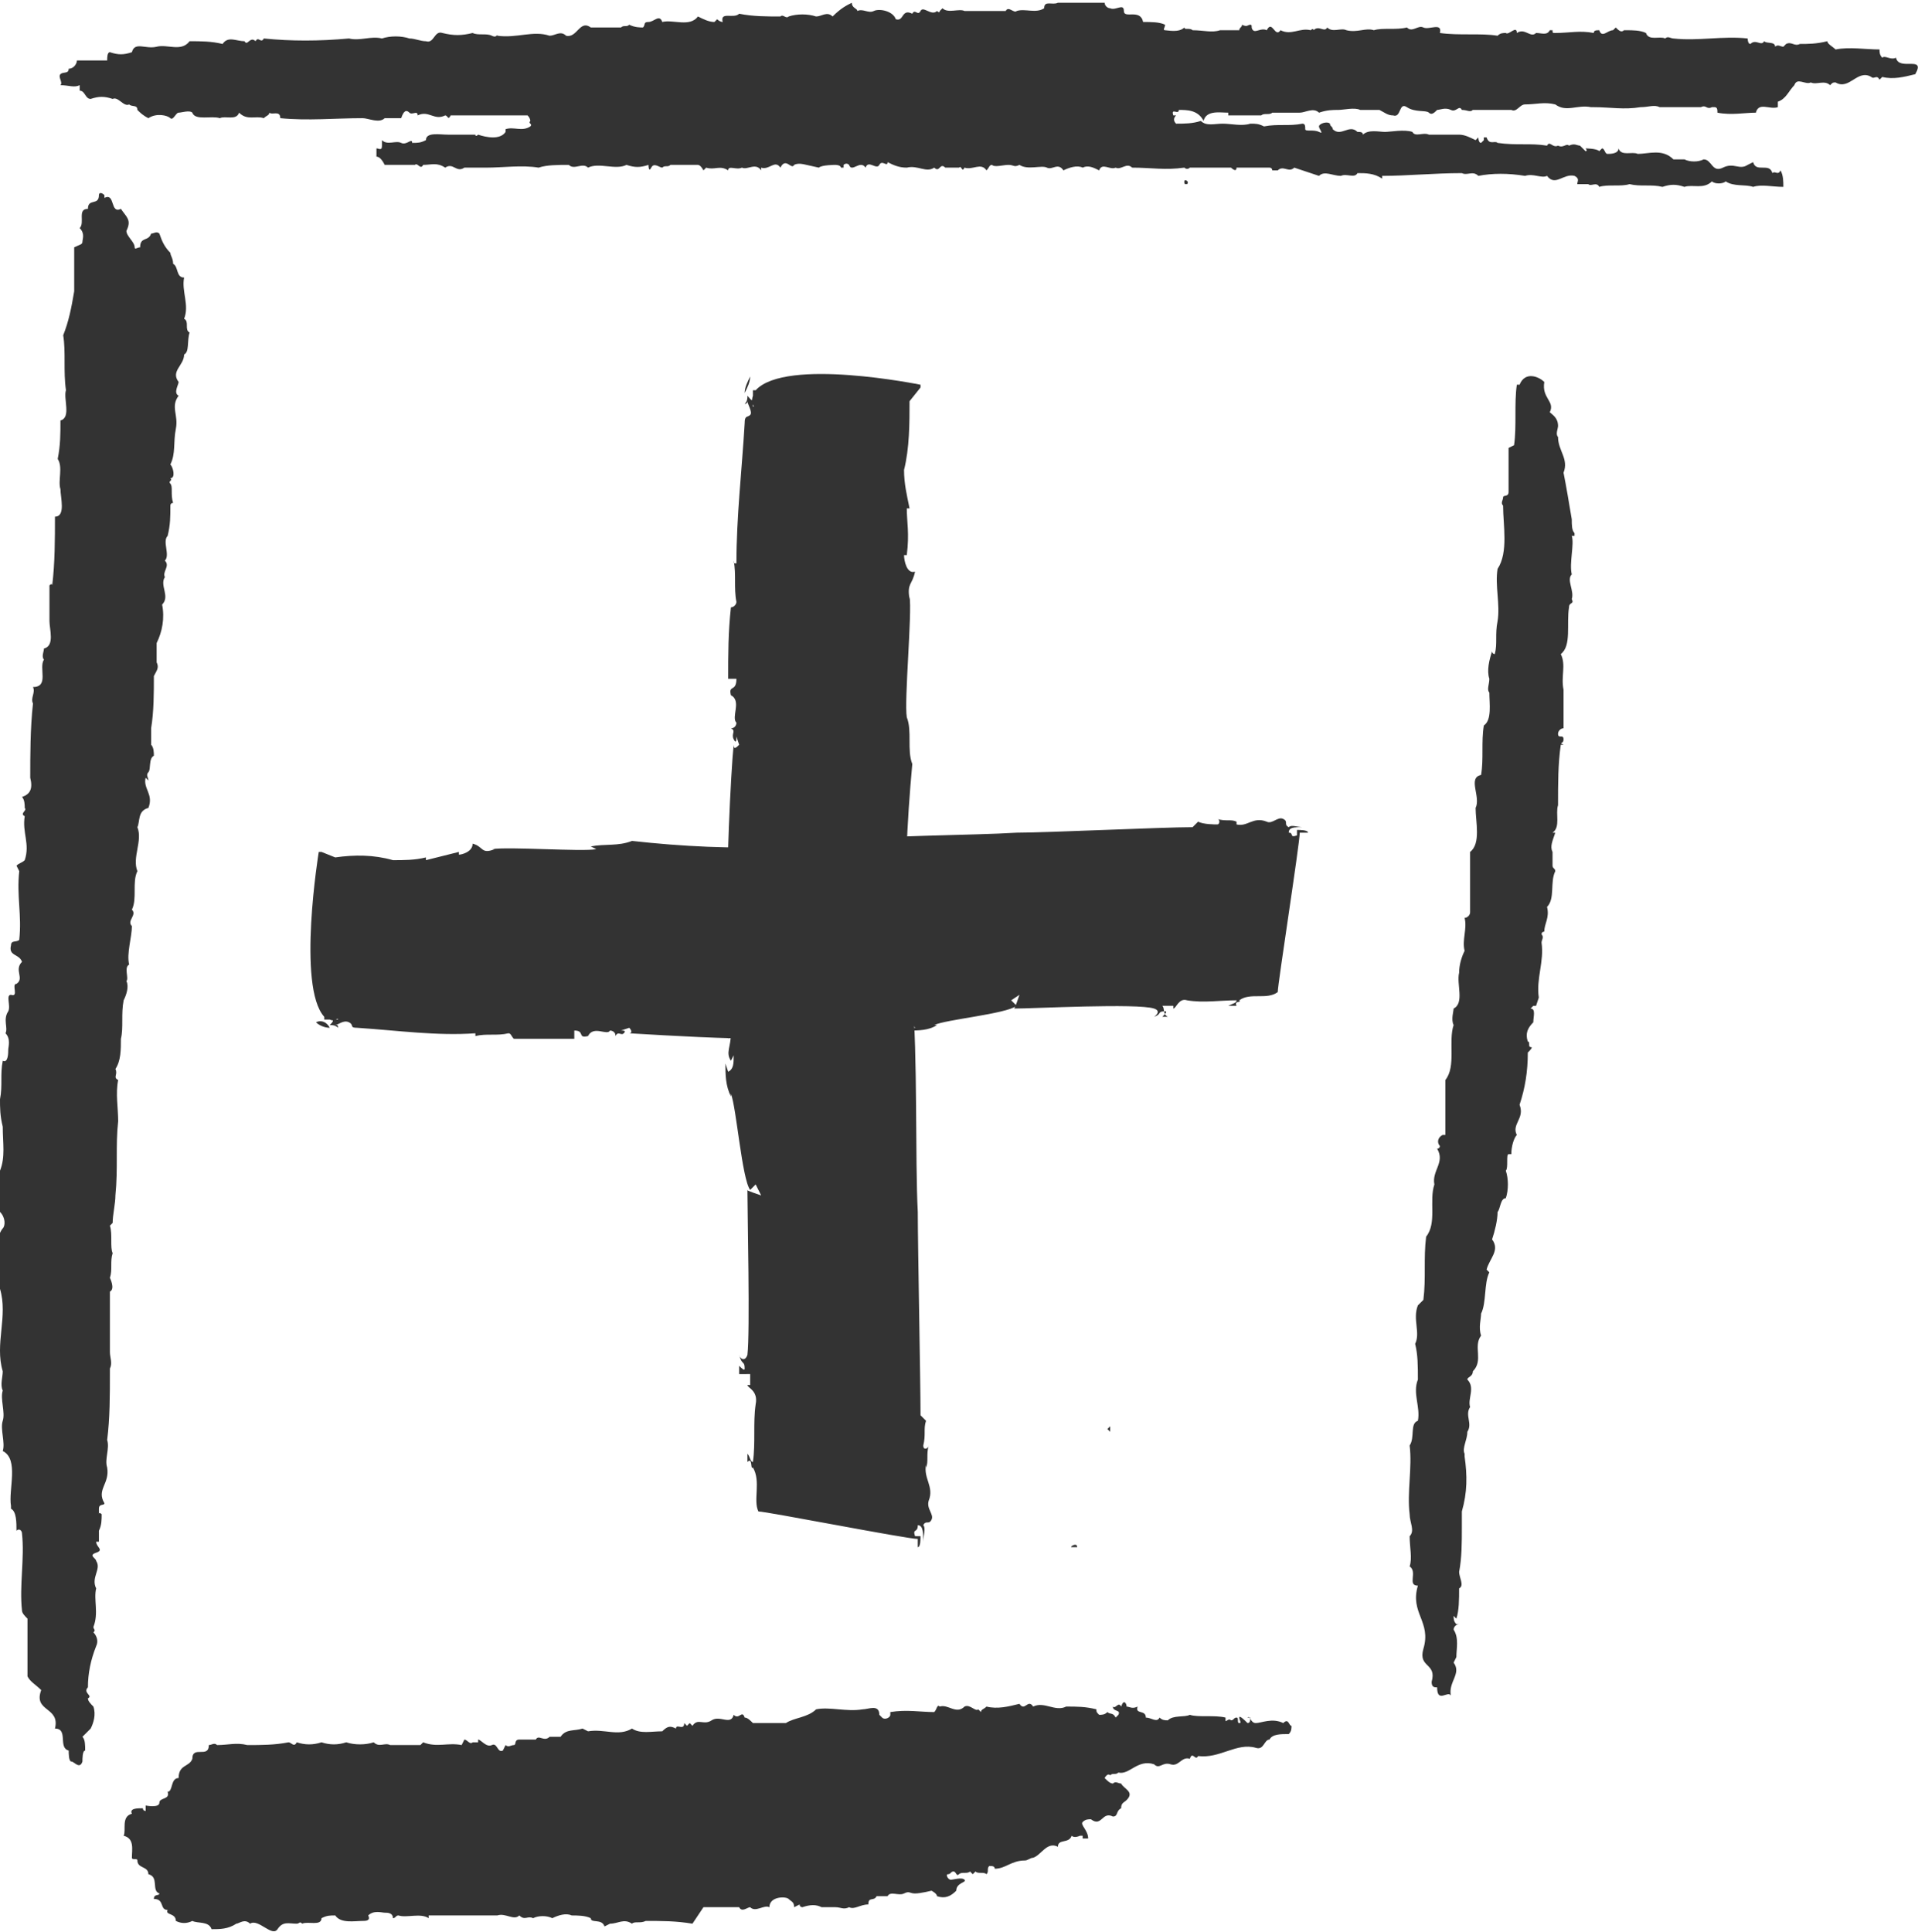
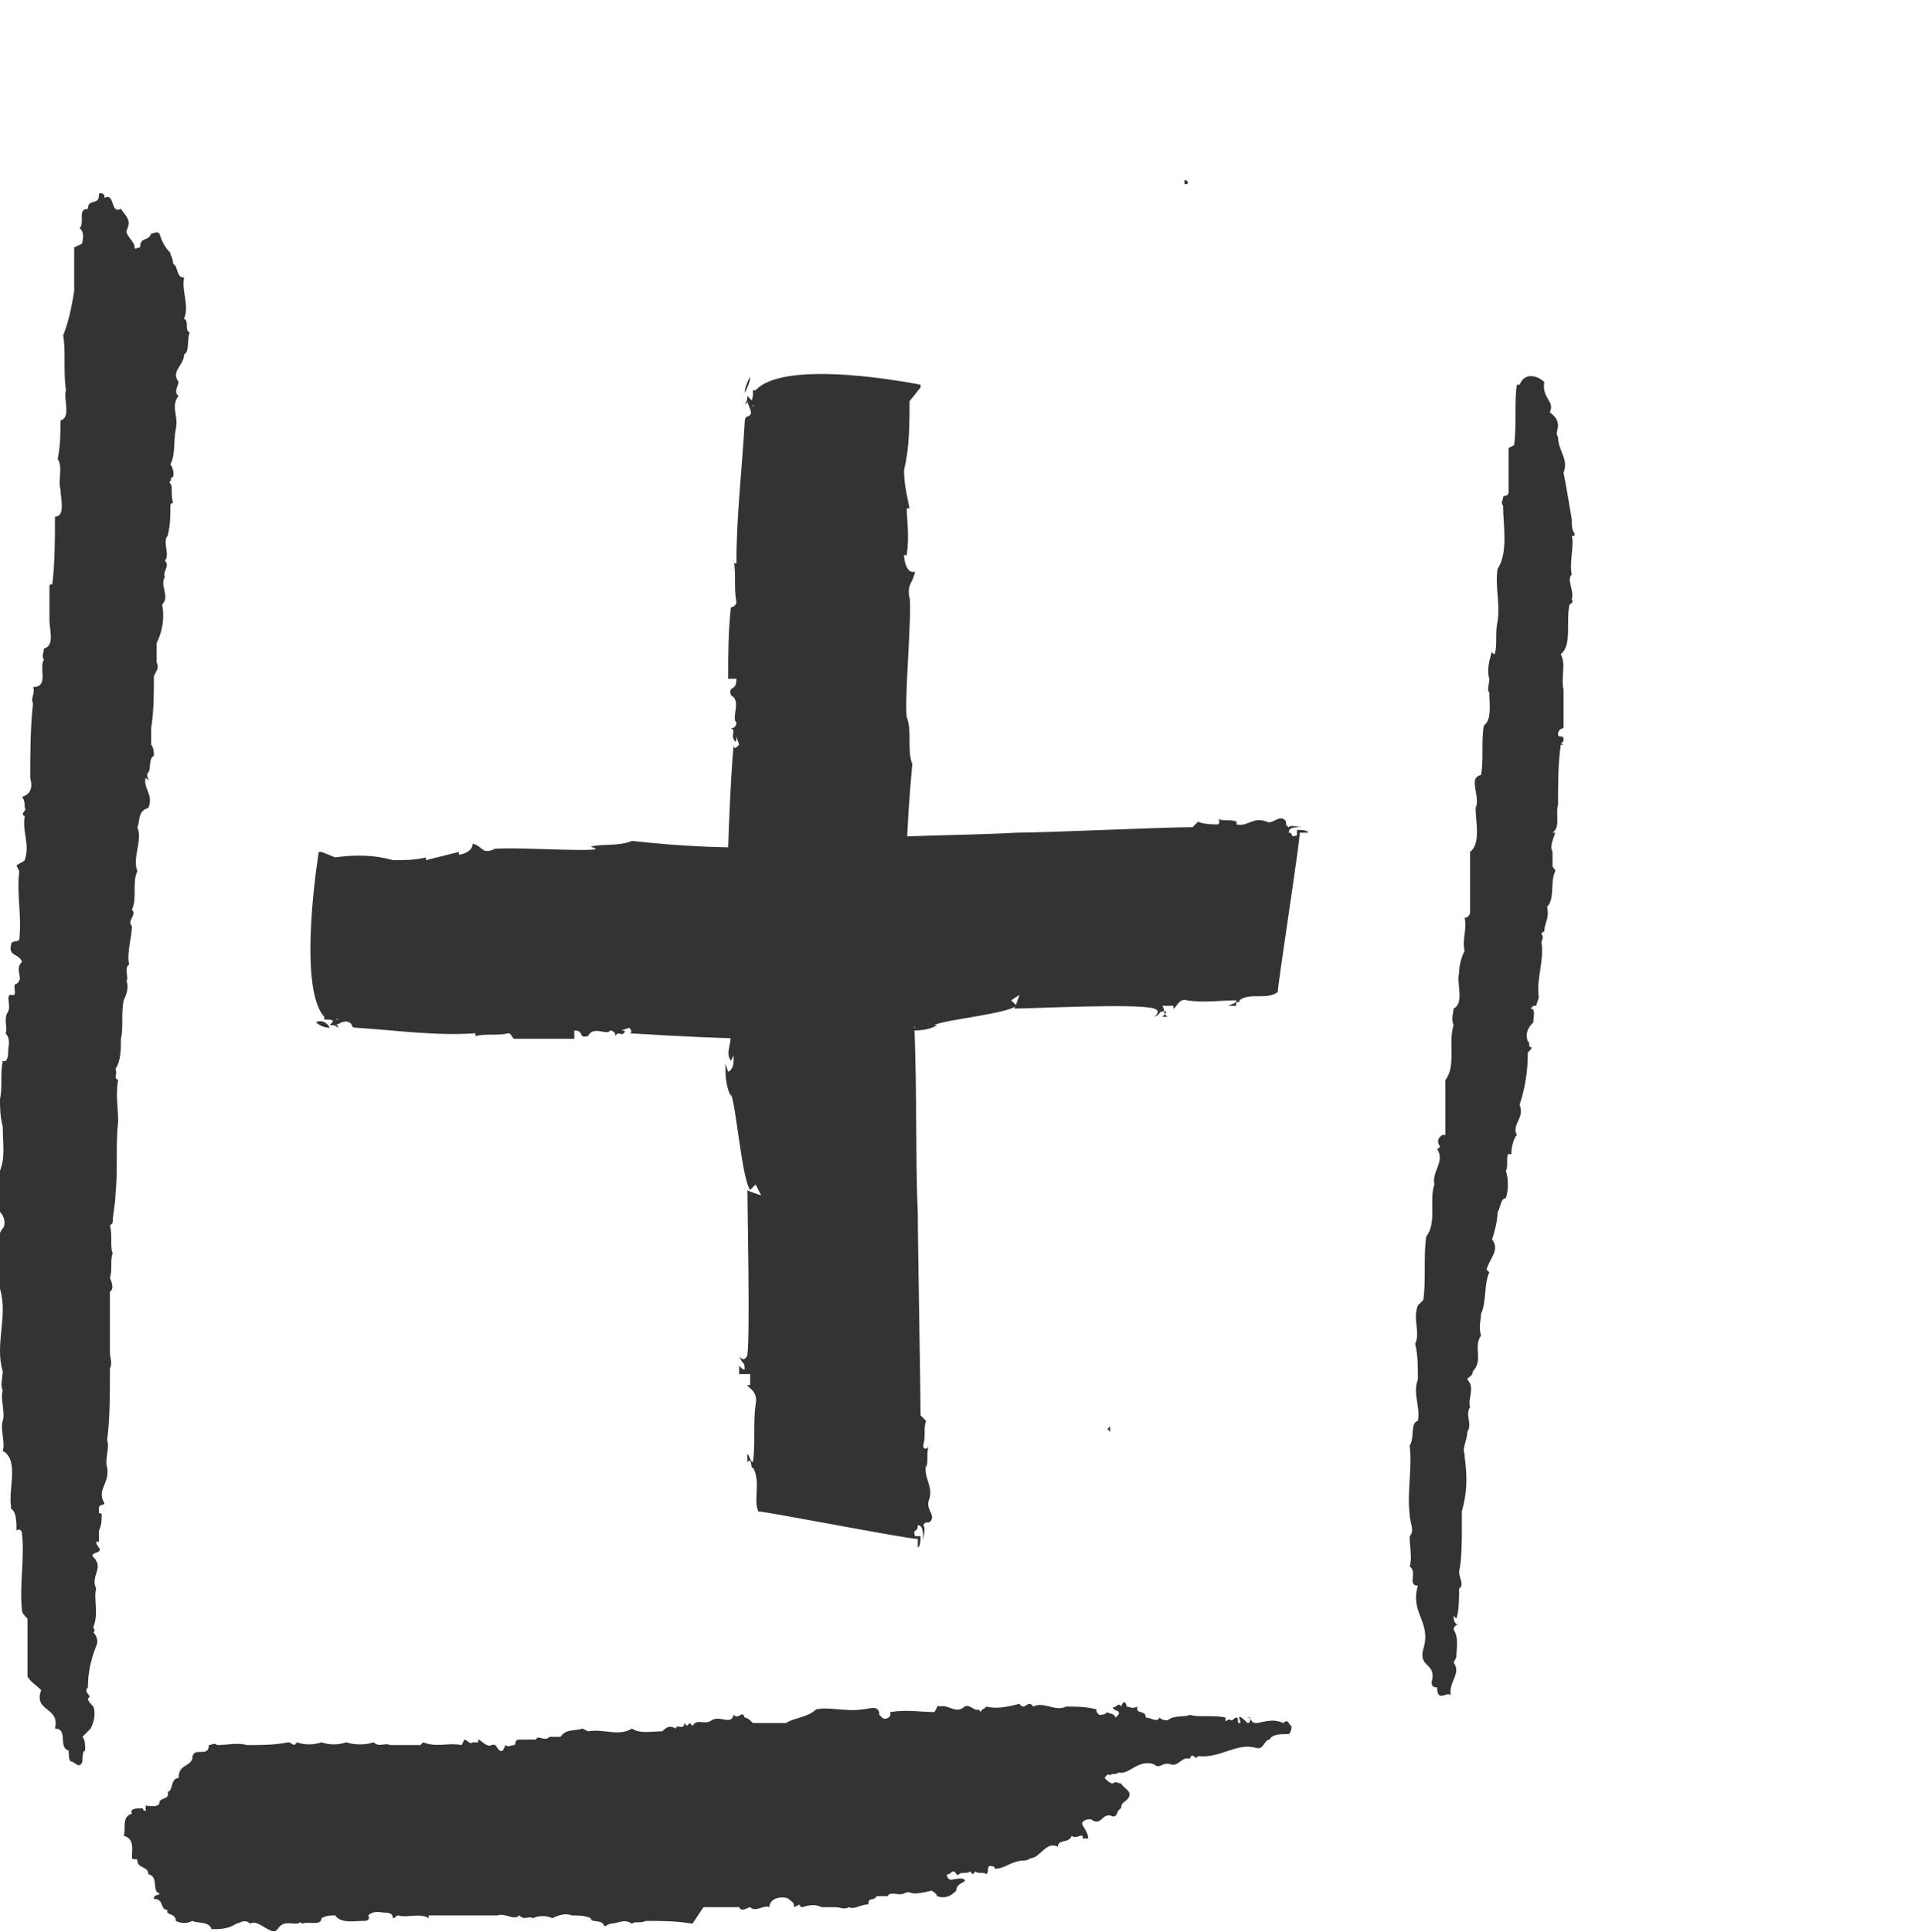
<svg xmlns="http://www.w3.org/2000/svg" version="1.1" id="Ebene_1" x="0px" y="0px" viewBox="0 0 69.8 70.3" style="enable-background:new 0 0 69.8 70.3;" xml:space="preserve">
  <style type="text/css">
	.st0{fill:#333333;}
</style>
  <title>icon_zubehoer</title>
-   <path class="st0" d="M31,0.1c0,0.2,0.2,0.2,0.2,0.3c0.2-0.1,0.4,0.1,0.6,0s0.7,0,0.8,0.3c0.3,0.1,0.2-0.4,0.6-0.2  c0.1-0.2,0.2,0.1,0.3-0.1s0.4,0.2,0.6,0c0,0,0.1,0.1,0.1,0l0.1-0.1c0.2,0.2,0.6,0,0.8,0.1h1.5c0.1-0.2,0.3,0.1,0.4,0  c0.3-0.1,0.7,0.1,1-0.1c0-0.3,0.3-0.1,0.5-0.2c0.5,0,1.1,0,1.7,0c0,0.1,0.1,0.2,0.2,0.2c0.2,0.1,0.5-0.2,0.5,0.1s0.6-0.1,0.7,0.4  c0.3,0,0.6,0,0.8,0.1c0,0.1-0.1,0.2,0,0.2s0.5,0.1,0.7-0.1c0,0.1,0.2,0,0.3,0.1c0.4,0,0.7,0.1,1,0l0,0c0.2,0,0.5,0,0.7,0  c0-0.1,0.1-0.1,0.1-0.2c0.2,0.1,0.2,0,0.3,0s0,0.1,0.1,0.2s0.3-0.1,0.5,0c0.2-0.4,0.3,0.3,0.5,0c0.4,0.2,0.7-0.1,1.1,0  c0.1-0.1,0.1,0,0.1,0c0.2-0.2,0.4,0.1,0.5-0.1c0.2,0.2,0.5,0,0.7,0.1c0.4,0.1,0.7-0.1,1,0c0.3-0.1,0.8,0,1.2-0.1  c0.2,0.2,0.4-0.1,0.6,0s0.7-0.2,0.6,0.2c0.7,0.1,1.5,0,2.1,0.1c0.1-0.1,0.2-0.1,0.3-0.1c0.1,0.1,0.4-0.3,0.4,0  c0.3-0.2,0.5,0.2,0.7,0c0.2,0,0.4,0.1,0.5-0.1h0.1c0,0.1,0,0.1,0.1,0.1c0.5,0,0.9-0.1,1.4,0c0-0.1,0.1-0.1,0.2-0.1  c0.1,0.3,0.3,0,0.5,0L58.8,1c0.1,0.1,0.2,0.2,0.3,0.1c0,0,0.1,0,0.1,0c0.2,0,0.5,0,0.7,0.1c0.1,0.3,0.5,0.1,0.7,0.2  c0.1-0.1,0.2,0,0.3,0c0.9,0.1,1.8-0.1,2.7,0c0,0,0,0.2,0.1,0.2c0.2-0.2,0.4,0.1,0.5-0.1c0.1,0.1,0.4,0,0.4,0.2c0.1-0.1,0.2,0,0.3,0  L65,1.6c0.2-0.1,0.3,0.1,0.5,0c0.3,0,0.6,0,1-0.1c0,0.1,0.2,0.2,0.3,0.3c0.5-0.1,1.1,0,1.6,0c0,0.1,0,0.2,0.1,0.3  c0.1-0.1,0.3,0.1,0.5,0c0.1,0.5,1.1-0.1,0.7,0.6c-0.4,0.1-0.8,0.2-1.2,0.1l-0.1,0.1c-0.1-0.2-0.2,0-0.3-0.1  c-0.5-0.3-0.8,0.5-1.3,0.2c-0.1,0-0.1,0-0.2,0.1c-0.2-0.2-0.5,0-0.7-0.1c-0.2,0.1-0.5-0.2-0.6,0.1c-0.2,0.2-0.3,0.5-0.6,0.6v0.2  c-0.3,0.1-0.7-0.2-0.8,0.2c-0.4,0-0.9,0.1-1.4,0c0-0.1,0-0.2-0.1-0.2c0,0-0.1,0-0.1,0c-0.2,0.1-0.2-0.1-0.4,0c-0.5,0-1,0-1.5,0  c-0.2-0.1-0.4,0-0.7,0c-0.6,0.1-1.1,0-1.7,0l-0.1,0c-0.5-0.1-0.9,0.2-1.3-0.1c-0.4-0.1-0.7,0-1.1,0c-0.2,0-0.3,0.3-0.5,0.2h-1.4  c-0.1,0.1-0.2,0-0.4,0c-0.1-0.2-0.2,0.1-0.4,0S52.4,4,52.3,4c-0.1,0.1-0.2,0.2-0.3,0.1s-0.5,0-0.8-0.2S51,4.3,50.7,4.2  c-0.2,0-0.3-0.1-0.5-0.2h-0.7c-0.2-0.1-0.6,0-0.8,0c-0.2,0-0.4,0-0.7,0.1c-0.2-0.2-0.5,0-0.7,0s-0.3,0-0.4,0h-0.6  c-0.1,0.1-0.3,0-0.4,0.1c-0.4,0-0.8,0-1.2,0l0-0.1c-0.3,0-0.8-0.1-0.9,0.3C43.6,4,43.2,4,42.9,4c0,0.2-0.3-0.1-0.2,0.2h0.1  c-0.1,0.1-0.1,0.2,0,0.3c0,0,0,0,0,0c0.3,0,0.6,0,0.9-0.1c0.2,0.2,0.5,0.1,0.8,0.1s0.7,0.1,1,0c0.2,0,0.3,0,0.5,0.1  c0.5-0.1,0.9,0,1.4-0.1c0.1,0,0.1,0.1,0.1,0.2s0.3,0,0.5,0.1s0-0.1,0-0.2s0.3-0.2,0.4-0.1c0,0.1,0.1,0.1,0.1,0.2  c0.3,0.3,0.6-0.2,0.9,0.1c0.1,0,0.2,0,0.2,0.1c0.2-0.2,0.6-0.1,0.8-0.1s0.7-0.1,1,0C51.5,5,51.8,4.8,52,4.9c0.4,0,0.8,0,1.1,0  c0.2,0,0.4,0.1,0.6,0.2c0,0,0.1-0.1,0.1-0.1s0,0.2,0.1,0.2L54,5.1L54,5c0,0,0.1,0,0.1,0c0.1,0.3,0.3,0.1,0.4,0.2  c0.7,0.1,1.2,0,1.8,0.1c0.1-0.2,0.2,0.1,0.4,0c0.2,0.1,0.3-0.1,0.4,0c0.2-0.1,0.3,0,0.4,0l0.2,0.2c0.1,0,0-0.1,0-0.1s0.4,0,0.5,0.1  l0.1-0.1c0.1,0,0.1,0.2,0.2,0.2s0.4,0,0.4-0.2c0.1,0.3,0.5,0.1,0.7,0.2c0.4,0,0.9-0.2,1.3,0.2c0.1,0,0.3,0,0.4,0  c0.2,0.1,0.5,0.1,0.7,0c0.3,0,0.3,0.5,0.7,0.3s0.6,0.1,0.9-0.1l0.2-0.1c0.1,0.4,0.6,0,0.7,0.4c0.1-0.1,0.2,0.1,0.3-0.1  c0.1,0.2,0.1,0.4,0.1,0.6c-0.4,0-0.8-0.1-1.1,0c-0.3-0.1-0.7,0-1-0.2c-0.1,0.1-0.4,0.1-0.5,0c-0.3,0.3-0.7,0.1-1,0.2  c-0.3-0.1-0.5-0.1-0.8,0c-0.4-0.1-0.8,0-1.2-0.1c-0.3,0.1-0.8,0-1.1,0.1c-0.1-0.2-0.3,0-0.4-0.1c-0.1,0-0.3,0-0.4,0  c0-0.1,0.1-0.2-0.1-0.3c-0.4-0.1-0.7,0.4-1,0c-0.2,0.1-0.5-0.1-0.8,0c-0.6-0.1-1.2-0.1-1.7,0c-0.2-0.2-0.4,0-0.6-0.1  c-1,0-2,0.1-2.9,0.1v0.1c-0.3-0.2-0.6-0.2-0.9-0.2c-0.1,0.2-0.4,0-0.6,0.1c-0.3,0-0.6-0.2-0.8,0c-0.3-0.1-0.6-0.2-0.9-0.3  c-0.2,0.2-0.4-0.1-0.6,0.1h-0.2c0,0,0-0.1-0.1-0.1s-0.2,0-0.3,0H45c0,0.2-0.2,0-0.2,0h-0.7c-0.2,0-0.5,0-0.8,0c-0.1,0.1-0.2,0-0.2,0  c-0.7,0.1-1.2,0-1.9,0c-0.2-0.2-0.4,0.1-0.6,0c-0.2,0.1-0.5-0.2-0.6,0.1c-0.2-0.1-0.4-0.2-0.6-0.1c-0.2-0.1-0.5,0-0.7,0.1  c-0.2-0.3-0.4,0-0.6-0.1s-0.7,0.1-1-0.1c-0.2,0.1-0.2,0-0.4,0s-0.5,0.1-0.6,0c-0.1,0-0.1,0.1-0.2,0.2c-0.2-0.3-0.5,0-0.8-0.1  c-0.1,0.2-0.1-0.1-0.2,0h-0.5c-0.2-0.2-0.2,0.2-0.4,0c-0.3,0.2-0.6-0.1-1,0c-0.3,0-0.5-0.1-0.7-0.2c0,0.2-0.2-0.1-0.3,0.1  s-0.4-0.2-0.5,0.1c-0.2-0.3-0.5,0.2-0.6-0.1c-0.1-0.1-0.2,0-0.2,0v0.1h-0.1c0-0.1-0.2-0.1-0.2-0.1s-0.5,0-0.6,0.1  C29.3,6,29.1,5.9,28.9,6c-0.1,0.2-0.3-0.3-0.5,0.1c-0.2-0.3-0.4,0.1-0.7,0l0,0.1c-0.2-0.3-0.5,0-0.7-0.1c-0.2,0.1-0.5-0.1-0.5,0.1  c-0.3-0.2-0.5,0-0.8-0.1c0,0-0.1,0.1-0.1,0.1S25.5,6,25.4,6h-1c-0.1,0.1-0.2,0-0.3,0.1c-0.1,0-0.3-0.2-0.4,0s-0.1-0.1-0.1-0.1  c-0.3,0.1-0.5,0.1-0.8,0c-0.4,0.2-1-0.1-1.4,0.1c-0.2-0.2-0.5,0.1-0.7-0.1c-0.4,0-0.8,0-1.1,0.1c-0.6-0.1-1.3,0-1.9,0  c-0.3,0-0.6,0-0.8,0c-0.3,0.2-0.4-0.2-0.7,0C15.9,5.9,15.7,6,15.4,6c-0.1,0.2-0.2-0.1-0.3,0h-1.1c-0.1-0.2-0.2-0.3-0.3-0.3V5.4  c0.1,0,0.2,0.1,0.2-0.1V5.1c0.2,0.2,0.5,0,0.7,0.1s0.4-0.2,0.4,0c0.2,0,0.3,0,0.5-0.1c0-0.3,0.5-0.2,0.8-0.2s0.7,0,1,0  c0,0.1,0.1,0,0.1,0c0.3,0.1,0.8,0.2,1-0.1V4.7c0.3-0.1,0.6,0.1,0.9-0.1c0.1-0.1-0.1-0.1,0-0.2s0,0,0,0s0-0.1-0.1-0.2  c-0.9,0-1.8,0-2.8,0c-0.1,0.2-0.1,0-0.2,0c-0.4,0.2-0.6-0.2-1,0c0-0.2-0.2,0-0.3-0.1S14.7,4,14.6,4.3c-0.2,0-0.4,0-0.6,0  c-0.2,0.2-0.6,0-0.8,0c-1,0-2,0.1-3,0c0-0.3-0.3-0.1-0.4-0.2c0,0.1-0.1,0.1-0.2,0.2C9.3,4.2,9,4.4,8.7,4.1C8.6,4.4,8.2,4.2,8,4.3  C7.7,4.2,7.1,4.4,7,4.1c-0.1-0.1-0.4,0-0.5,0S6.3,4.4,6.2,4.3s-0.5-0.2-0.8,0C5.2,4.2,5.1,4.1,5,4c0-0.2-0.2-0.1-0.3-0.2  C4.5,3.9,4.3,3.5,4.1,3.6c-0.3-0.1-0.5-0.1-0.8,0C3.1,3.6,3.1,3.3,2.9,3.3c0-0.1,0-0.2,0-0.2c-0.2,0.1-0.4,0-0.7,0  c0.1-0.1-0.1-0.3,0-0.4s0.3,0,0.3-0.2s0,0,0,0c0.2,0,0.3-0.2,0.3-0.3c0.4,0,0.7,0,1.1,0C3.9,2.1,3.9,1.9,4,1.9C4.3,2,4.5,2,4.8,1.9  c0.1-0.4,0.5-0.1,0.9-0.2s0.9,0.2,1.2-0.2c0.4,0,0.8,0,1.2,0.1c0.2-0.3,0.5-0.1,0.8-0.1C9,1.7,9.1,1.3,9.3,1.5  c0.1-0.2,0.2,0.1,0.3-0.1c1,0.1,2,0.1,3.1,0c0.4,0.1,0.8-0.1,1.2,0c0.3-0.1,0.7-0.1,1,0V1.4c0.2,0,0.4,0.1,0.6,0.1  c0.3,0.1,0.3-0.4,0.6-0.3c0.4,0.1,0.7,0.1,1.1,0c0.2,0.1,0.5,0,0.7,0.1s0.2-0.1,0.2,0c0.7,0.1,1.3-0.2,1.9,0c0.2,0,0.4-0.2,0.6,0  C21,1.4,21.1,0.7,21.5,1c0.4,0,0.7,0,1.1,0c0.1-0.1,0.2,0,0.3-0.1c0.2,0.1,0.4,0.1,0.5,0.1c0.1-0.1,0-0.2,0.2-0.2s0.4-0.3,0.5,0  c0.4-0.1,1,0.2,1.3-0.2c0.2,0.1,0.4,0.2,0.6,0.2l0.1-0.1c0.1,0.1,0.2,0.1,0.2,0.1c-0.1-0.4,0.4-0.1,0.6-0.3c0.5,0.1,1,0.1,1.5,0.1  c0.1-0.1,0.2,0.1,0.3,0c0.3-0.1,0.7-0.1,1,0c0.2,0,0.4-0.2,0.6,0C30.6,0.3,30.8,0.2,31,0.1z" />
  <rect x="23.1" y="5.8" class="st0" width="0" height="0.1" />
  <path class="st0" d="M43.2,6.7c-0.1,0-0.1,0-0.1-0.1S43.3,6.6,43.2,6.7z" />
-   <polygon class="st0" points="7,7 6.9,7.1 6.8,7 6.9,7.1 " />
  <path class="st0" d="M51.3,10.8L51.3,10.8z" />
  <path class="st0" d="M3.8,7.2L3.8,7.2C4.2,7,4,7.8,4.4,7.6c0.2,0.3,0.4,0.4,0.2,0.8c0,0.2,0.3,0.4,0.3,0.6c0,0.1,0.1,0,0.2,0  c0-0.4,0.3-0.2,0.4-0.5c0.1,0,0.2-0.1,0.3,0c0.1,0.3,0.2,0.5,0.4,0.7c0,0.1,0.1,0.2,0.1,0.4c0.2,0.1,0.1,0.5,0.4,0.5  c-0.1,0.5,0.2,1,0,1.5c0.2,0.1,0,0.4,0.2,0.5c-0.1,0.3,0,0.7-0.2,0.8c0,0.4-0.5,0.6-0.2,1c0,0.1-0.2,0.4,0,0.5  c-0.3,0.4,0,0.7-0.1,1.2s0,0.9-0.2,1.3c0.1,0.1,0.2,0.5,0,0.5c0.1,0.1-0.1,0.1,0,0.2s0,0.4,0.1,0.7c0,0-0.1,0-0.1,0.1  c0,0.4,0,0.7-0.1,1.1c-0.2,0.2,0.1,0.7-0.1,0.9c0.2,0.2-0.1,0.4,0,0.6c-0.2,0.3,0.2,0.7-0.1,1c0.1,0.5,0,1-0.2,1.4  c0,0.2,0,0.5,0,0.7c0.1,0.2,0,0.3-0.1,0.5c0,0.6,0,1.3-0.1,1.9c0,0.2,0,0.4,0,0.6H5.5c0.1,0.1,0.1,0.3,0.1,0.4  c-0.2,0.1-0.1,0.5-0.2,0.6s0,0.2,0,0.3l-0.1-0.1c-0.1,0.4,0.3,0.6,0.1,1.1C5,29.5,5.1,29.9,5,30.1c0.2,0.5-0.2,1.1,0,1.6  c-0.2,0.4,0,1-0.2,1.4c0.2,0.2-0.2,0.4,0,0.6c0,0.4-0.2,1-0.1,1.4c-0.2,0.1,0,0.5-0.1,0.6c0.1,0.2,0,0.5-0.1,0.7  c-0.1,0.5,0,1-0.1,1.4c0,0.4,0,0.8-0.2,1.1c0.1,0.2-0.1,0.3,0.1,0.4c-0.1,0.5,0,1,0,1.5c-0.1,0.9,0,1.7-0.1,2.7c0,0.3-0.1,0.7-0.1,1  l-0.1,0.1c0.1,0.3,0,0.8,0.1,1c-0.1,0.3,0,0.6-0.1,0.9c0,0,0,0,0,0s0.2,0.4,0,0.5c0,0.3,0,0.7,0,1c0,0.4,0,0.8,0,1.2  c0,0.2,0.1,0.4,0,0.6l0,0.1l-0.1,0.1L4,49.9c0,0.9,0,1.7-0.1,2.5c0.1,0.3-0.1,0.7,0,1C4,54,3.5,54.2,3.8,54.7c0,0.1-0.2,0-0.2,0.2  c0,0.1,0,0.1,0,0.2c0-0.1,0.1,0,0.1,0c0,0.2,0,0.4-0.1,0.6c0,0,0,0,0,0c0,0.1,0,0.3,0,0.4c0,0,0,0,0-0.1l0,0v0.1c0,0,0,0-0.1,0  c0,0.2,0.3,0.3,0,0.4s0,0.2,0,0.3c0.2,0.3-0.2,0.6,0,1c-0.1,0.4,0.1,0.9-0.1,1.4c0,0.1,0.1,0.1,0,0.2c0.1,0.1,0.2,0.3,0.1,0.5  c-0.2,0.5-0.3,1-0.3,1.5c-0.2,0.2,0.2,0.3,0,0.4c0,0.1,0.1,0.2,0.2,0.3c0.1,0.3,0,0.6-0.1,0.8C3.2,63,3.1,63.1,3,63.2  c0.1,0.1,0.1,0.3,0.1,0.5C3,63.7,3,64,3,64.1c-0.1,0.3-0.3,0-0.4,0s-0.1-0.3-0.1-0.4c-0.4-0.1,0-0.8-0.5-0.8  c0.2-0.8-0.8-0.6-0.5-1.4C1.3,61.3,1.1,61.2,1,61v-2.1c-0.1-0.1-0.2-0.2-0.2-0.3c-0.1-0.9,0.1-1.9,0-2.8c0-0.1-0.1-0.2-0.2-0.1  c0-0.3,0-0.7-0.2-0.8v-0.1c-0.1-0.6,0.3-1.7-0.3-2C0.2,52.5,0,52,0.1,51.7s-0.1-0.8,0-1.1c-0.1-0.2,0-0.5,0-0.7c-0.3-1,0.2-2-0.1-3  c-0.4,0-0.1-0.5-0.2-0.8c-0.1-0.4-0.1-0.8,0-1.1C0,45,0,44.8,0.1,44.7s0.1-0.4-0.1-0.6c-0.2-0.1-0.2,0-0.2-0.1  c0.2-0.4,0-1.1,0.2-1.4c0.2-0.5,0.1-1,0.1-1.6C0,40.6,0,40.3,0,40c0.1-0.5,0-0.9,0.1-1.4c0.2,0.1,0.2-0.3,0.2-0.4s0.1-0.4-0.1-0.6  c0.1-0.2-0.1-0.5,0.1-0.8c0.1-0.2-0.1-0.6,0.1-0.6c0.3,0.1,0-0.4,0.2-0.4c0.3-0.2-0.1-0.5,0.2-0.8c-0.1-0.3-0.5-0.2-0.4-0.6  c0-0.2,0.2-0.1,0.3-0.2c0.1-0.9-0.1-1.6,0-2.5l-0.1-0.2c0.1-0.1,0.2-0.1,0.3-0.2c0.2-0.6-0.1-1,0-1.6c-0.2-0.1,0.1-0.2,0-0.3  c0-0.1,0-0.3-0.1-0.4c0.3-0.1,0.4-0.3,0.3-0.7c0-0.8,0-1.8,0.1-2.7c-0.1-0.2,0.1-0.4,0-0.6C1.8,25,1.4,24.3,1.6,24  c-0.1-0.1,0-0.3,0-0.4c0.4-0.1,0.2-0.7,0.2-1v-1.3c0,0,0.1-0.1,0.1,0C2,20.5,2,19.6,2,18.8c0.4,0,0.2-0.7,0.2-1  c-0.1-0.3,0.1-0.8-0.1-1.1c0.1-0.5,0.1-0.9,0.1-1.4c0.4-0.1,0.1-0.8,0.2-1.1c-0.1-0.7,0-1.4-0.1-2c0.2-0.5,0.3-1,0.4-1.6  c0-0.5,0-1.1,0-1.6C2.9,8.9,3,8.9,3,8.8s0.1-0.3-0.1-0.5c0.2-0.2-0.1-0.7,0.3-0.7C3.2,7.2,3.6,7.5,3.6,7.1c0-0.1,0.1-0.1,0.2,0  C3.8,7.1,3.8,7.1,3.8,7.2z" />
  <path class="st0" d="M56.2,13.9c-0.1,0.6,0.4,0.7,0.2,1.1c0.1,0.1,0.3,0.2,0.3,0.5c0,0.1-0.1,0.3,0,0.4c0,0.5,0.4,0.8,0.2,1.3  c0.1,0.5,0.2,1.1,0.3,1.7c0,0.2,0,0.4,0.1,0.5v0.1h-0.1c0.1,0.3-0.1,1,0,1.4c-0.2,0.2,0.1,0.6,0,0.9c0.1,0.2-0.1,0.1-0.1,0.3  c-0.1,0.6,0.1,1.4-0.3,1.7c0.2,0.4,0,0.8,0.1,1.3l0,1.4c-0.1,0-0.2,0.1-0.2,0.2c0,0.2,0.2,0,0.2,0.2s-0.2,0.1,0,0.2h-0.1  c-0.1,0.7-0.1,1.4-0.1,2.2c-0.1,0.3,0.1,0.8-0.2,1c0,0,0,0,0.1,0c-0.1,0.3-0.2,0.5-0.1,0.7c0,0.2,0,0.3,0,0.5c0,0.1,0.1,0.1,0.1,0.2  c-0.2,0.4,0,1-0.3,1.3c0.1,0.4-0.1,0.6-0.1,0.9c0,0-0.1,0-0.1,0.1c0.1,0.1,0,0.2,0,0.3c0.1,0.7-0.2,1.3-0.1,2l-0.1,0.3  c0,0,0,0-0.1,0l-0.1,0.1c0.2,0,0.1,0.3,0.1,0.5c-0.2,0.2-0.3,0.4-0.2,0.7c0.1,0,0,0.2,0.1,0.2s0,0.1-0.1,0.2c0,0.7-0.1,1.3-0.3,1.9  c0.2,0.5-0.3,0.7-0.1,1.1C55.1,41.4,55,41.7,55,42c0,0,0,0-0.1,0s0,0.5-0.1,0.6c0.1,0.3,0.1,0.7,0,1c-0.2,0-0.2,0.4-0.3,0.5  c0,0.3-0.1,0.7-0.2,1c0.3,0.4-0.1,0.7-0.2,1.1c0,0,0.1,0.1,0.1,0.1c-0.2,0.4-0.1,1.1-0.3,1.5c0,0.2-0.1,0.5,0,0.8  c-0.3,0.4,0.1,0.9-0.3,1.3c0,0.2-0.2,0.2-0.2,0.3c0.3,0.3,0,0.7,0.1,1c-0.2,0.3,0.1,0.6-0.1,0.9c0,0.3-0.2,0.6-0.1,0.8L53.3,53  c0.1,0.7,0.1,1.3-0.1,2c0,0.2,0,0.4,0,0.6c0,0.5,0,1.1-0.1,1.6c0,0.2,0.2,0.5,0,0.6c0,0.4,0,0.8-0.1,1.1l-0.1-0.1  c0,0.1,0,0.2,0.1,0.3h0.1c-0.1,0-0.2,0.1-0.2,0.2c0.2,0.3,0.1,0.7,0.1,1l-0.1,0.2c0.3,0.4-0.2,0.7-0.1,1.2c-0.1-0.2-0.5,0.3-0.5-0.3  c-0.1,0-0.2,0-0.2-0.2c0.2-0.7-0.5-0.5-0.3-1.2c0.3-1-0.5-1.3-0.2-2.3c-0.4,0,0-0.5-0.3-0.7c0.1-0.3,0-0.7,0-1.1  c0.2-0.2,0-0.5,0-0.8c-0.1-0.8,0.1-1.7,0-2.5c0.2-0.3,0-0.8,0.3-0.9c0.1-0.5-0.2-1,0-1.5c0-0.5,0-0.9-0.1-1.3  c0.2-0.4-0.1-0.9,0.1-1.4l0.2-0.2c0.1-0.8,0-1.5,0.1-2.3c0.4-0.5,0.1-1.3,0.3-1.9c-0.1-0.5,0.4-0.8,0.1-1.3c0,0,0.1,0,0.1-0.1  c-0.1-0.1-0.1-0.3,0.1-0.4c0,0,0,0,0.1,0v-2c0.4-0.5,0.1-1.4,0.3-2c-0.1-0.2,0-0.5,0-0.6c0.4-0.2,0.1-0.9,0.2-1.3  c0-0.3,0.1-0.6,0.2-0.8c-0.1-0.4,0.1-0.8,0-1.2c0.1,0,0.2-0.1,0.2-0.2v-2.2c0.4-0.3,0.2-1.1,0.2-1.6c0.2-0.4-0.3-1.1,0.2-1.2  c0.1-0.6,0-1.2,0.1-1.8c0.3-0.2,0.2-0.8,0.2-1.2c-0.1-0.1,0-0.3,0-0.5c-0.1-0.3,0-0.7,0.1-1c0,0,0,0.1,0.1,0.1  c0.1-0.4,0-0.7,0.1-1.2c0.1-0.6-0.1-1.3,0-1.9c0.4-0.6,0.2-1.6,0.2-2.3c-0.1-0.1,0-0.2,0-0.3s0.2,0,0.2-0.2c0-0.5,0-1.1,0-1.6  l0.2-0.1c0.1-0.7,0-1.5,0.1-2.2c0,0,0.1,0,0.1,0C55.5,13.5,56,13.7,56.2,13.9z" />
  <path class="st0" d="M41,62.1c0.1,0,0.2,0.1,0.4,0c-0.1,0.3,0.3,0.1,0.3,0.4c0.2,0,0.4,0.2,0.5,0c0.1,0.1,0.2,0.1,0.3,0.1  c0.2-0.2,0.6-0.1,0.8-0.2c0.3,0.1,0.9,0,1.3,0.1v0.1c0,0.1,0.1-0.1,0.2,0c0.1,0,0.1-0.1,0.2-0.1s0,0.2,0.1,0.2s0-0.1,0-0.2  s0.2,0.1,0.3,0.2c0.1,0,0.1-0.1,0.1-0.2h-0.1c0.1-0.1,0.1,0.2,0.3,0.2s0.6-0.2,1,0c0.2-0.2,0.2,0.1,0.3,0.1c0,0.1,0,0.2-0.1,0.3  c-0.3,0-0.6,0-0.7,0.2c-0.2,0-0.2,0.4-0.5,0.3c-0.7-0.2-1.3,0.4-2.1,0.3c-0.1,0.2-0.2-0.2-0.3,0.1c-0.3-0.1-0.4,0.3-0.7,0.2  s-0.4,0.2-0.6,0c-0.6-0.2-0.9,0.4-1.3,0.3c-0.1,0.1-0.2,0-0.3,0.1c-0.1-0.1-0.2,0.1-0.2,0.1c0.1,0.1,0.2,0.2,0.3,0.2  c0.1-0.1,0.2,0,0.3,0c0.1,0.2,0.5,0.3,0.2,0.6c-0.1,0.1-0.2,0.1-0.2,0.3c-0.2,0.1-0.1,0.3-0.3,0.3c-0.4-0.2-0.4,0.4-0.8,0.1  c-0.1,0-0.2,0-0.3,0.1s0.2,0.3,0.2,0.6h-0.2c0,0,0-0.1,0-0.1c0,0,0,0-0.1,0c0,0.1,0,0,0,0s-0.2,0.1-0.3,0c-0.1,0.3-0.5,0.1-0.5,0.4  c-0.4-0.2-0.6,0.3-0.9,0.4c-0.1,0-0.2,0.1-0.3,0.1c-0.5,0-0.7,0.3-1.1,0.3c0-0.1-0.1-0.1-0.2-0.1c0,0,0,0,0,0  c-0.1,0.1,0,0.2-0.1,0.3c-0.1-0.1-0.3,0-0.4-0.1c0,0-0.1,0.1-0.1,0.1l-0.1-0.1c-0.1,0.1-0.3,0-0.4,0.1s-0.1-0.1-0.2-0.1  s-0.1,0.1-0.2,0.1s0,0.2,0.1,0.2s0.4-0.1,0.5,0s-0.3,0.1-0.3,0.4c-0.2,0.2-0.4,0.3-0.7,0.2c0-0.1-0.2-0.2-0.2-0.2s-0.4,0.1-0.6,0.1  s-0.2-0.1-0.4,0s-0.5-0.1-0.6,0.1c-0.1,0-0.2,0-0.4,0c-0.1,0.2-0.3,0-0.3,0.3l0,0c-0.3,0-0.5,0.2-0.7,0.1c-0.2,0.1-0.3,0-0.5,0  s-0.3,0-0.5,0c-0.2-0.1-0.4-0.1-0.7,0c0,0-0.1,0-0.1-0.1l-0.2,0.1c0-0.2-0.1-0.2-0.2-0.3s-0.7-0.1-0.7,0.3c-0.2-0.1-0.5,0.2-0.7,0  c-0.1,0-0.3,0.2-0.4,0c-0.4,0-0.9,0-1.3,0L25.2,70c-0.6-0.1-1.1-0.1-1.7-0.1c-0.2,0.1-0.4,0-0.5,0.1c-0.3-0.2-0.5,0-0.8,0L22,70.1  c-0.1-0.3-0.5-0.1-0.5-0.3c-0.2-0.1-0.5-0.1-0.7-0.1c-0.2-0.1-0.5,0-0.7,0.1c-0.2-0.1-0.5-0.1-0.7,0c-0.2-0.1-0.3,0.1-0.5-0.1  c-0.2,0.2-0.5-0.1-0.8,0c-0.8,0-1.7,0-2.5,0l0,0.1c-0.3-0.2-0.8,0-1.1-0.1c-0.1,0-0.1,0.1-0.2,0.1c0-0.2-0.2-0.2-0.3-0.2  s-0.4-0.1-0.6,0.1c0.1,0.2-0.1,0.2-0.2,0.2c-0.3,0-0.8,0.1-1-0.2c-0.2,0-0.3,0-0.5,0.1c0,0.3-0.5,0.1-0.7,0.2c-0.1-0.1-0.1,0-0.2,0  c-0.3,0-0.5-0.1-0.7,0.2S9.4,69.8,9.1,70c-0.2-0.2-0.4,0-0.5,0c-0.3,0.2-0.6,0.2-0.9,0.2c-0.1-0.3-0.5-0.2-0.7-0.3  c-0.2,0.1-0.4,0.1-0.6,0c0-0.3-0.4-0.2-0.3-0.4c-0.3,0-0.1-0.4-0.5-0.4c0-0.2,0.2-0.1,0.2-0.2c-0.3-0.1,0-0.6-0.4-0.7  c0-0.3-0.4-0.2-0.4-0.5c0-0.1-0.2,0-0.2-0.1c0-0.3,0.1-0.7-0.3-0.8c0.1-0.2-0.1-0.7,0.3-0.8c-0.1-0.2,0.2-0.2,0.4-0.2  c0,0.1,0.1,0.1,0.1,0.1c0-0.1,0-0.2,0-0.2s0.5,0.1,0.5-0.1s0.4-0.1,0.3-0.4c0.2,0,0.1-0.5,0.4-0.5C6.5,64.2,6.9,64.3,7,64  C7,64,7,64,7,64c0-0.5,0.6,0,0.6-0.5c0.1,0,0.2-0.1,0.3,0c0.4,0,0.7-0.1,1.1,0c0.5,0,1,0,1.5-0.1c0.1,0,0.2,0.2,0.3,0  c0.3,0.1,0.6,0.1,0.9,0c0.3,0.1,0.6,0.1,0.9,0c0.3,0.1,0.7,0.1,1,0c0.2,0.2,0.4,0,0.6,0.1h1.1l0.1-0.1c0.5,0.2,0.9,0,1.4,0.1  l0.1-0.2c0.1,0,0.2,0.2,0.3,0.1h0.2v-0.1c0.1,0,0.3,0.3,0.5,0.2s0.2,0.3,0.4,0.2l0.1-0.2c0.1,0.1,0.2,0,0.3,0s0-0.2,0.2-0.2h0.6  c0.1-0.2,0.3,0.1,0.5-0.1h0.4c0.2-0.3,0.5-0.2,0.8-0.3l0.2,0.1c0.6-0.1,1.1,0.2,1.6-0.1c0.3,0.2,0.7,0.1,1.1,0.1  c0.2-0.2,0.3-0.2,0.5-0.1c0-0.2,0.3,0.1,0.3-0.2l0.1,0.1l0.1-0.1l0.1,0.1c0.2-0.3,0.4,0,0.7-0.2s0.7,0.2,0.8-0.2  c0.2,0.2,0.3-0.2,0.4,0.1c0.1,0,0.2,0.1,0.3,0.2c0.3,0,0.8,0,1.2,0c0.3-0.2,0.8-0.2,1.1-0.5c0.5-0.1,1.1,0.1,1.7,0  c0.2,0,0.6-0.2,0.6,0.2l0.1,0.1c0.1,0.1,0.3,0,0.3-0.1c0,0,0-0.1,0-0.1c0.6-0.1,1.1,0,1.6,0c0.1-0.1,0.1-0.3,0.2-0.2  c0.3-0.1,0.6,0.3,0.9,0c0.2-0.1,0.4,0.2,0.5,0.1l0.1,0.1c0-0.1,0.1-0.1,0.2-0.2c0.4,0.1,0.8,0,1.2-0.1c0.2,0.3,0.3-0.2,0.5,0.1  c0.4-0.2,0.8,0.2,1.2,0c0.4,0,0.7,0,1.1,0.1c0,0.1,0,0.1,0.1,0.2c0.1,0,0.2,0,0.3-0.1c0.1,0.1,0.2,0,0.3,0.2c0,0,0.1-0.1,0.1-0.1  c0.1-0.2-0.2-0.1-0.2-0.3c0.1,0.1,0.2-0.2,0.3,0C40.9,61.8,41,62,41,62.1z" />
  <path class="st0" d="M40.4,52.1C40.4,52.1,40.4,52.1,40.4,52.1L40.3,52l0.1-0.1C40.4,51.9,40.4,52.1,40.4,52.1z" />
-   <path class="st0" d="M39.2,56.3c0,0-0.1,0-0.2,0S39.2,56.1,39.2,56.3z" />
  <path class="st0" d="M27.3,13.7c-0.1,0.2-0.2,0.4-0.2,0.6C27.2,14.1,27.3,13.9,27.3,13.7z" />
  <polygon class="st0" points="27.1,14.3 27.1,14.3 27.1,14.3 " />
  <path class="st0" d="M33.5,56.1v-0.2C33.5,56,33.5,56,33.5,56.1z" />
  <path class="st0" d="M26.5,24.7h0.3c0,0.5-0.3,0.2-0.2,0.6c0.4,0.2,0,0.8,0.2,1c0,0,0,0.2-0.2,0.2c0.2,0.1,0,0.2,0.1,0.4  s0.1,0,0.1-0.1l0.1,0.3c-0.1,0.1-0.2,0.2-0.2,0c-0.1,0.9-0.3,5.1-0.2,6c0.2-0.1,0-0.4,0.3-0.5c0.1,0.2,0,0.4,0.1,0.5  c-0.3,0.1-0.1,0.5-0.5,0.7l0.2,0.1L26.3,34c0.2,1.1,0.1,0.2,0,1.2c0,0.6,0.3,0.8,0.2,1.1c0,0,0.1-0.2,0.2,0c-0.2,0,0.1,0.4-0.1,0.5  c0,0.1,0,0.6,0.2,0.4c-0.1,0.1-0.2,0.5-0.3,0.2c0,0.1,0,0.2,0,0.4l0.1-0.2c0,0.5-0.2,0.7,0,1l0.1-0.2c0,0.3,0,0.5-0.2,0.6l-0.1-0.3  c0,0.4,0,0.8,0.2,1.2v-0.1c0.2,0.5,0.4,3.1,0.7,3.5l0.2-0.2l0.2,0.4c0,0-0.6-0.2-0.5-0.2c0,0.8,0.1,5.2,0,6c-0.1,0.3-0.3,0.1-0.3,0  c0.1,0.4,0.2,0.2,0.2,0.5c0,0.1-0.1,0-0.2-0.1c0,0.1,0,0.3,0,0.3C27,50,27.2,50,27.3,50v0.4h-0.1c0,0.1,0.4,0.2,0.3,0.7  c-0.1,0.7,0,1.4-0.1,2.1c-0.1,0-0.1-0.2-0.2-0.3c0,0.1,0,0.2,0,0.3c0.2-0.2,0.1,0.3,0.2,0.2c0.3,0.5,0,1.2,0.2,1.6  c0.3,0,5.4,1,5.8,1c0,0.1,0,0.2,0,0.3c0.1,0,0.1-0.3,0.1-0.4h-0.2c-0.1-0.3,0.1-0.1,0.1-0.4c0.2,0,0.2,0.3,0.2,0.6  c0-0.2,0.1-0.5,0-0.6c0.1-0.2,0.2,0,0.3-0.2s-0.2-0.4-0.1-0.7l0,0c0.2-0.5-0.2-0.8-0.1-1.3l0,0.1c0.1-0.2,0-0.5,0.1-0.8  c0,0.1-0.2,0.2-0.2,0c0.1-0.4,0-0.6,0.1-0.9l-0.2-0.2c0-1.2-0.1-6.2-0.1-7.4l0,0c-0.1-1.9,0-5.8-0.2-7.8c0.1-0.3,0.2-0.7,0.2-1  c-0.1,0.2-0.2,0.1-0.2,0c0-1-0.1-0.1-0.2-1c-0.1-2.2,0-4.3,0.2-6.5c-0.2-0.5,0-1.2-0.2-1.7l0,0c-0.1-0.6,0.2-3.8,0.1-4.4v0.1  c-0.1-0.6,0.1-0.5,0.2-1c-0.3,0.1-0.4-0.4-0.4-0.6h0.1C33.1,19.4,33,19,33,18.5h0.1c-0.1-0.5-0.2-0.9-0.2-1.4  c0.2-0.8,0.2-1.7,0.2-2.5l0.4-0.5V14c0,0-4.9-1-6,0.2h-0.1v0.2c-0.1,0.3,0.1,0.4,0,0.4v-0.4c0,0.3-0.1,0.1-0.2,0  c0,0.1,0,0.2-0.1,0.3c0,0,0.1,0,0.1-0.1c0,0.1,0.2,0.4,0.1,0.5s-0.2,0-0.2,0.3c-0.1,1.7-0.3,3.4-0.3,5.1c-0.1,0-0.1,0-0.1-0.1  c0.1,0.5,0,1,0.1,1.5c0,0.1-0.1,0.2-0.2,0.2C26.5,23,26.5,23.8,26.5,24.7z" />
  <path class="st0" d="M11.5,37.2c0.1,0.1,0.3,0.2,0.5,0.2C11.9,37.2,11.7,37.1,11.5,37.2z" />
-   <polygon class="st0" points="12,37.4 12,37.4 12,37.4 " />
  <path class="st0" d="M47.7,30.4h-0.2C47.6,30.4,47.7,30.4,47.7,30.4z" />
  <path class="st0" d="M20.9,37.8v-0.3c0.4,0,0.1,0.3,0.5,0.2c0.2-0.4,0.7,0,0.8-0.2c0,0,0.2,0,0.2,0.2c0.1-0.2,0.2,0,0.3-0.1  s0-0.1-0.1-0.1l0.3-0.1c0.1,0.1,0.1,0.2,0,0.2c1.7,0.1,3.4,0.2,5.1,0.2c-0.1-0.2-0.3,0-0.5-0.3c0.2-0.1,0.3,0,0.4-0.1  c0.1,0.3,0.5,0.1,0.6,0.4l0.1-0.2l0.1,0.1c0.9-0.2,0.2-0.1,1,0c0.5,0,0.7-0.3,1-0.2c0,0-0.2-0.1,0-0.2c0,0.2,0.3-0.1,0.4,0.1  c0.1,0,0.5,0,0.4-0.2c0.1,0.1,0.4,0.2,0.2,0.3c0.1,0,0.2,0,0.3,0L32,37.4c0.4,0,0.6,0.2,0.9-0.1l-0.1-0.1c0.2,0,0.4,0,0.5,0.2  l-0.2,0.1c0.3,0,0.7,0,1-0.2H34c0.4-0.2,2.6-0.4,3-0.7l-0.2-0.2l0.3-0.2c0,0-0.2,0.6-0.2,0.5c0.7,0,4.5-0.2,5.1,0  c0.3,0.1,0,0.3,0,0.3c0.3-0.1,0.1-0.2,0.4-0.2c0.1,0,0,0.1-0.1,0.2c0.1,0,0.2,0,0.2,0c-0.2-0.1-0.1-0.3-0.2-0.4h0.4v0.1  c0.1,0,0.2-0.4,0.5-0.3c0.6,0.1,1.2,0,1.8,0c0,0.1-0.1,0.1-0.3,0.2c0.1,0,0.2,0,0.3,0c-0.1-0.2,0.2-0.1,0.1-0.2c0.4-0.3,1,0,1.4-0.3  c0-0.3,0.8-5.4,0.8-5.8c0.1,0,0.2,0,0.3,0c0-0.1-0.3-0.1-0.4-0.1v0.2c-0.3,0.1-0.1-0.1-0.3-0.1c0-0.2,0.2-0.2,0.5-0.2  c-0.2,0-0.4-0.1-0.5,0c-0.2-0.1,0-0.2-0.2-0.3s-0.4,0.2-0.6,0.1l0,0c-0.5-0.2-0.7,0.2-1.1,0.1v-0.1c-0.2-0.1-0.4,0-0.7-0.1  c0.1,0,0.1,0.2,0,0.2s-0.5,0-0.7-0.1l-0.2,0.2c-1.1,0-5.3,0.2-6.4,0.2l0,0c-1.6,0.1-5,0.1-6.7,0.3c-0.3-0.1-0.6-0.2-0.9-0.2  c0.2,0.1,0.1,0.2,0,0.2c-0.8,0-0.1,0.1-0.9,0.2c-1.8,0.1-3.7,0-5.5-0.2c-0.5,0.2-1,0.1-1.5,0.2l0.2,0.1c-0.5,0.1-3.2-0.1-3.8,0h0.1  c-0.5,0.2-0.4-0.1-0.8-0.2c0,0.3-0.4,0.4-0.5,0.4v-0.1c-0.4,0.1-0.8,0.2-1.2,0.3v-0.1c-0.4,0.1-0.8,0.1-1.2,0.1  c-0.7-0.2-1.4-0.2-2.1-0.1L11.7,31h-0.1c0,0-0.8,4.9,0.2,6v0.1h0.2c0.2,0.1,0.3-0.1,0.3,0h-0.3c0.2,0,0.1,0.1,0,0.2  c0.1,0,0.2,0,0.3,0.1c0-0.1,0-0.1-0.1-0.1c0.1,0,0.3-0.2,0.5-0.1s0,0.2,0.3,0.2c1.5,0.1,2.9,0.3,4.3,0.2c0,0.1,0,0.1,0,0.1  c0.4-0.1,0.8,0,1.2-0.1c0.1,0,0.1,0.1,0.2,0.2C19.5,37.8,20.2,37.8,20.9,37.8z" />
</svg>